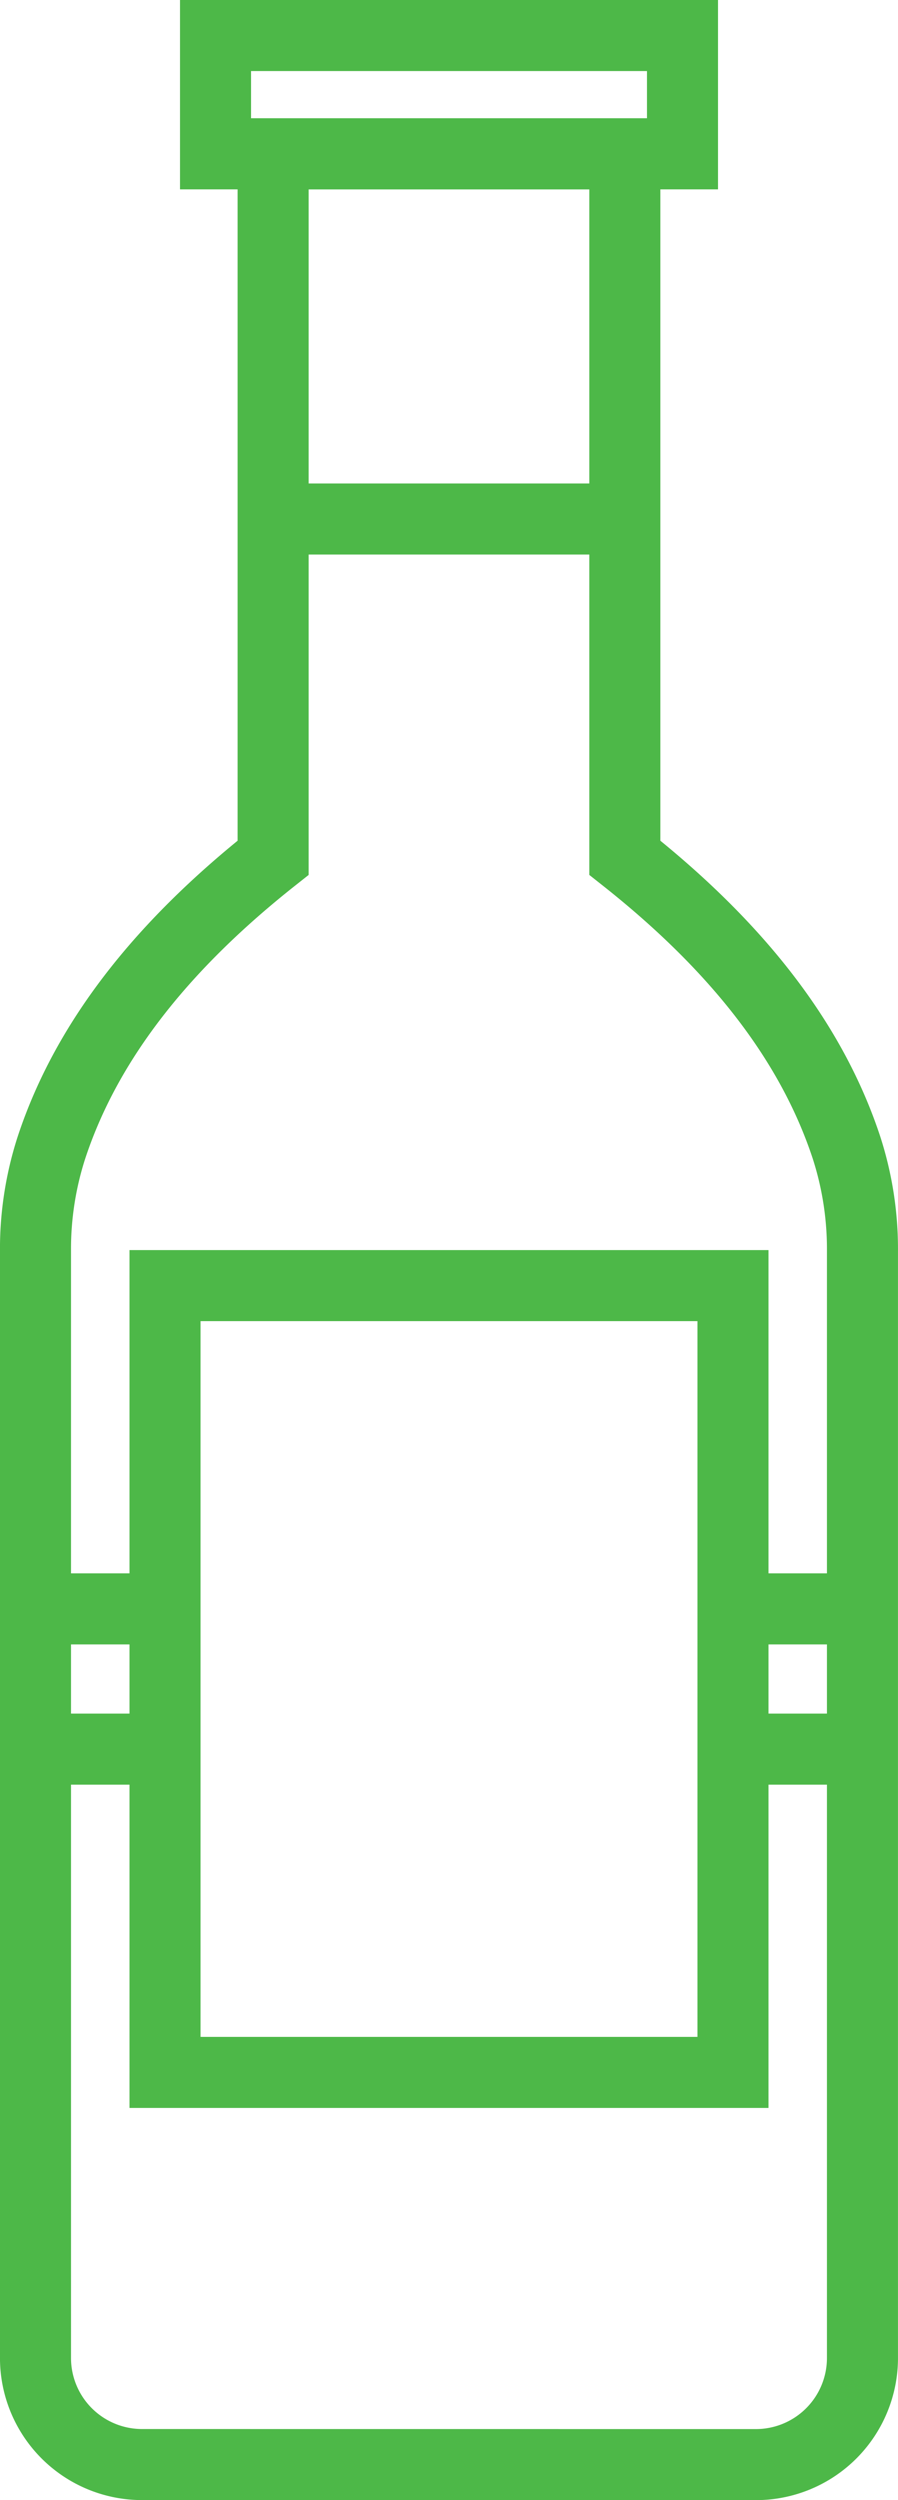
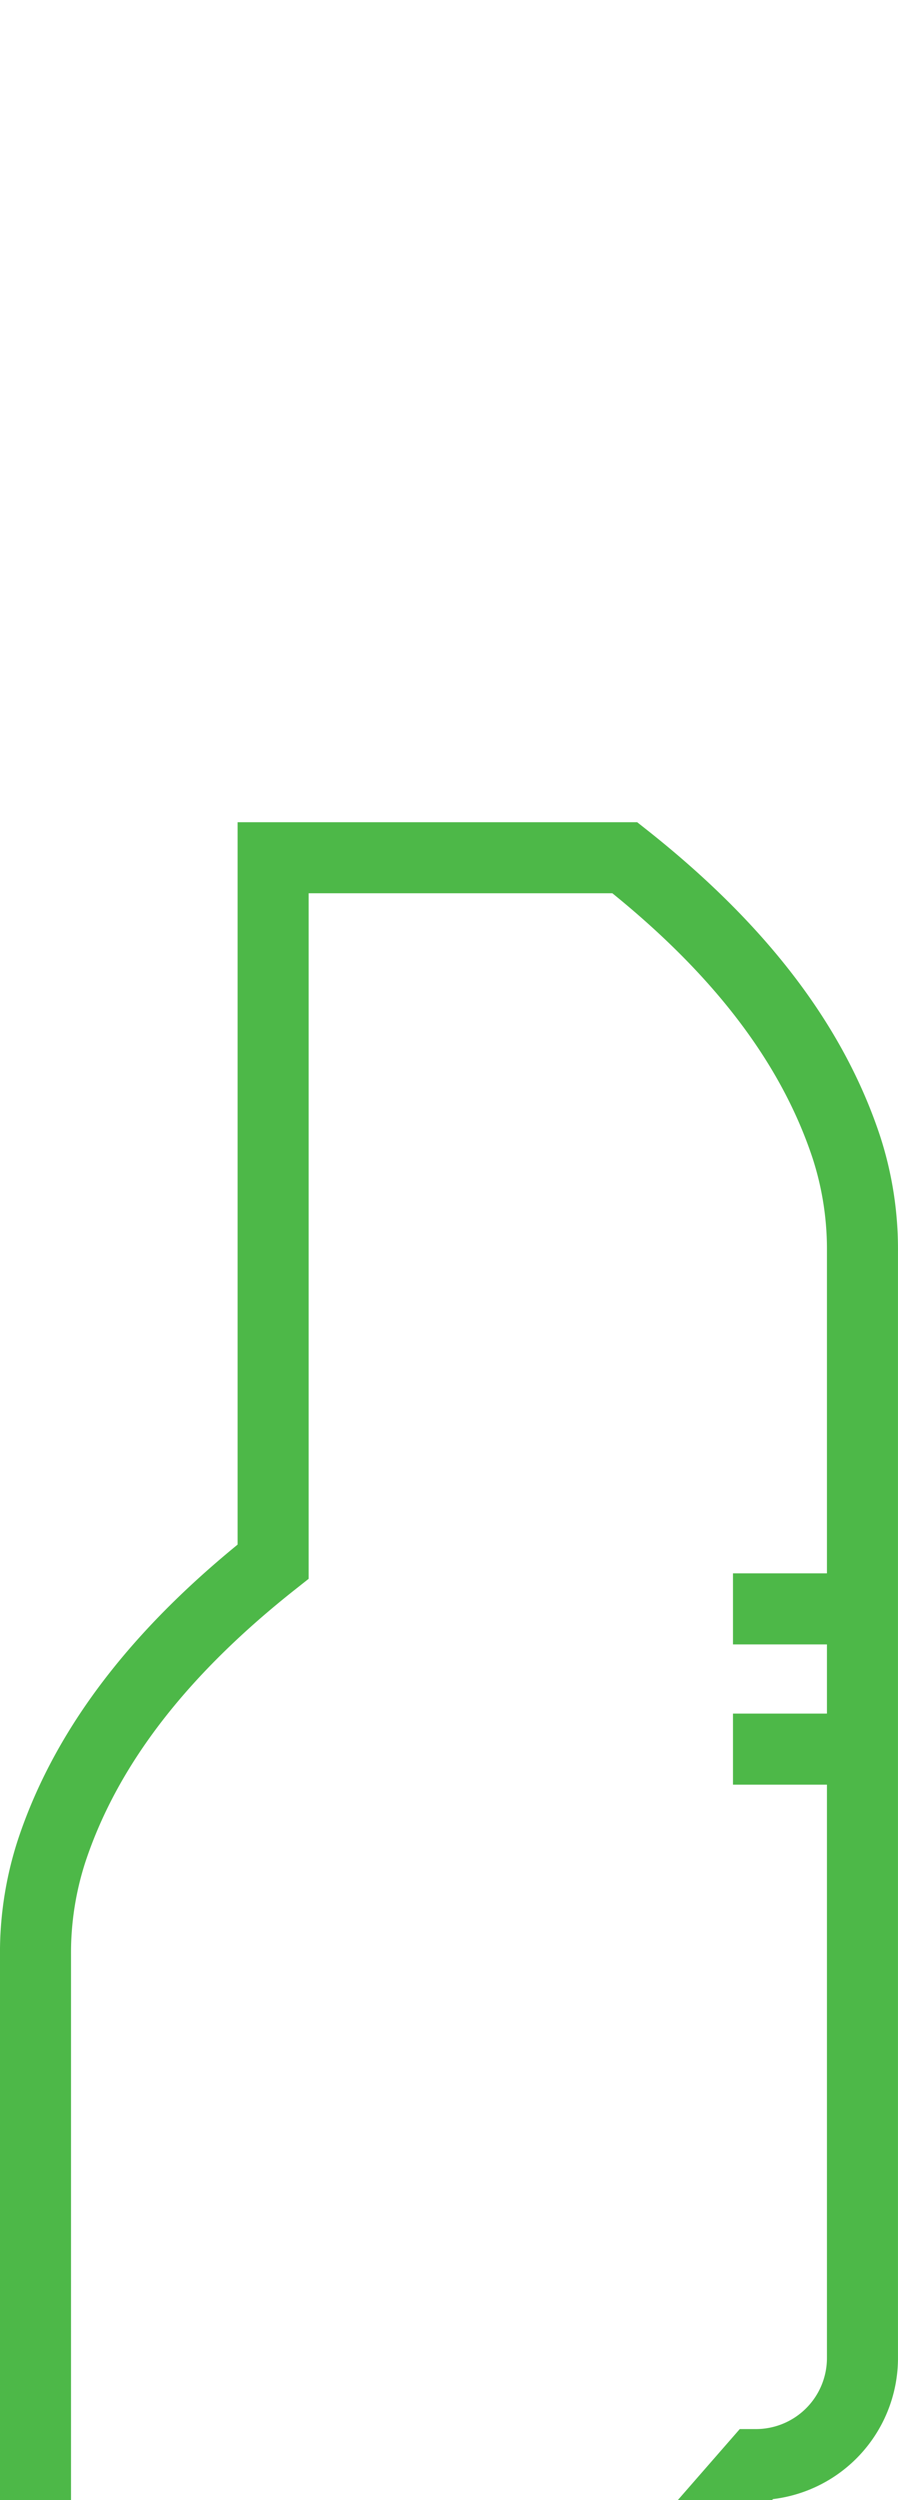
<svg xmlns="http://www.w3.org/2000/svg" width="37.923" height="105.553" viewBox="0 0 37.923 105.553">
  <g transform="translate(1.5 1.5)" style="isolation:isolate">
-     <path d="M3727.323,2162.051a4.5,4.5,0,0,0,4.5-4.5V2110.81a13.939,13.939,0,0,0-.674-4.362c-1.541-4.672-4.859-8.676-9.361-12.237v-29.717h-14.853v29.717c-4.5,3.561-7.821,7.566-9.361,12.237a13.925,13.925,0,0,0-.674,4.362v46.739a4.5,4.5,0,0,0,4.5,4.5Z" transform="translate(-3696.901 -2059.498)" fill="none" stroke="#4db848" stroke-width="3" />
-     <rect width="23.985" height="33.218" transform="translate(5.469 52.777)" fill="none" stroke="#4db848" stroke-width="3" />
+     <path d="M3727.323,2162.051a4.5,4.5,0,0,0,4.5-4.5V2110.81a13.939,13.939,0,0,0-.674-4.362c-1.541-4.672-4.859-8.676-9.361-12.237h-14.853v29.717c-4.5,3.561-7.821,7.566-9.361,12.237a13.925,13.925,0,0,0-.674,4.362v46.739a4.5,4.5,0,0,0,4.5,4.5Z" transform="translate(-3696.901 -2059.498)" fill="none" stroke="#4db848" stroke-width="3" />
    <g transform="translate(0 66.425)">
-       <line x2="5.469" fill="none" stroke="#4db848" stroke-linejoin="round" stroke-width="3" />
-       <line x2="5.469" transform="translate(0 5.921)" fill="none" stroke="#4db848" stroke-linejoin="round" stroke-width="3" />
-     </g>
+       </g>
    <g transform="translate(29.454 66.425)">
      <line x2="5.469" fill="none" stroke="#4db848" stroke-linejoin="round" stroke-width="3" />
      <line x2="5.469" transform="translate(0 5.921)" fill="none" stroke="#4db848" stroke-linejoin="round" stroke-width="3" />
    </g>
-     <rect width="19.72" height="4.995" transform="translate(7.602)" fill="none" stroke="#4db848" stroke-width="3" />
-     <line x2="14.853" transform="translate(10.036 20.412)" fill="none" stroke="#4db848" stroke-linejoin="round" stroke-width="3" />
  </g>
</svg>